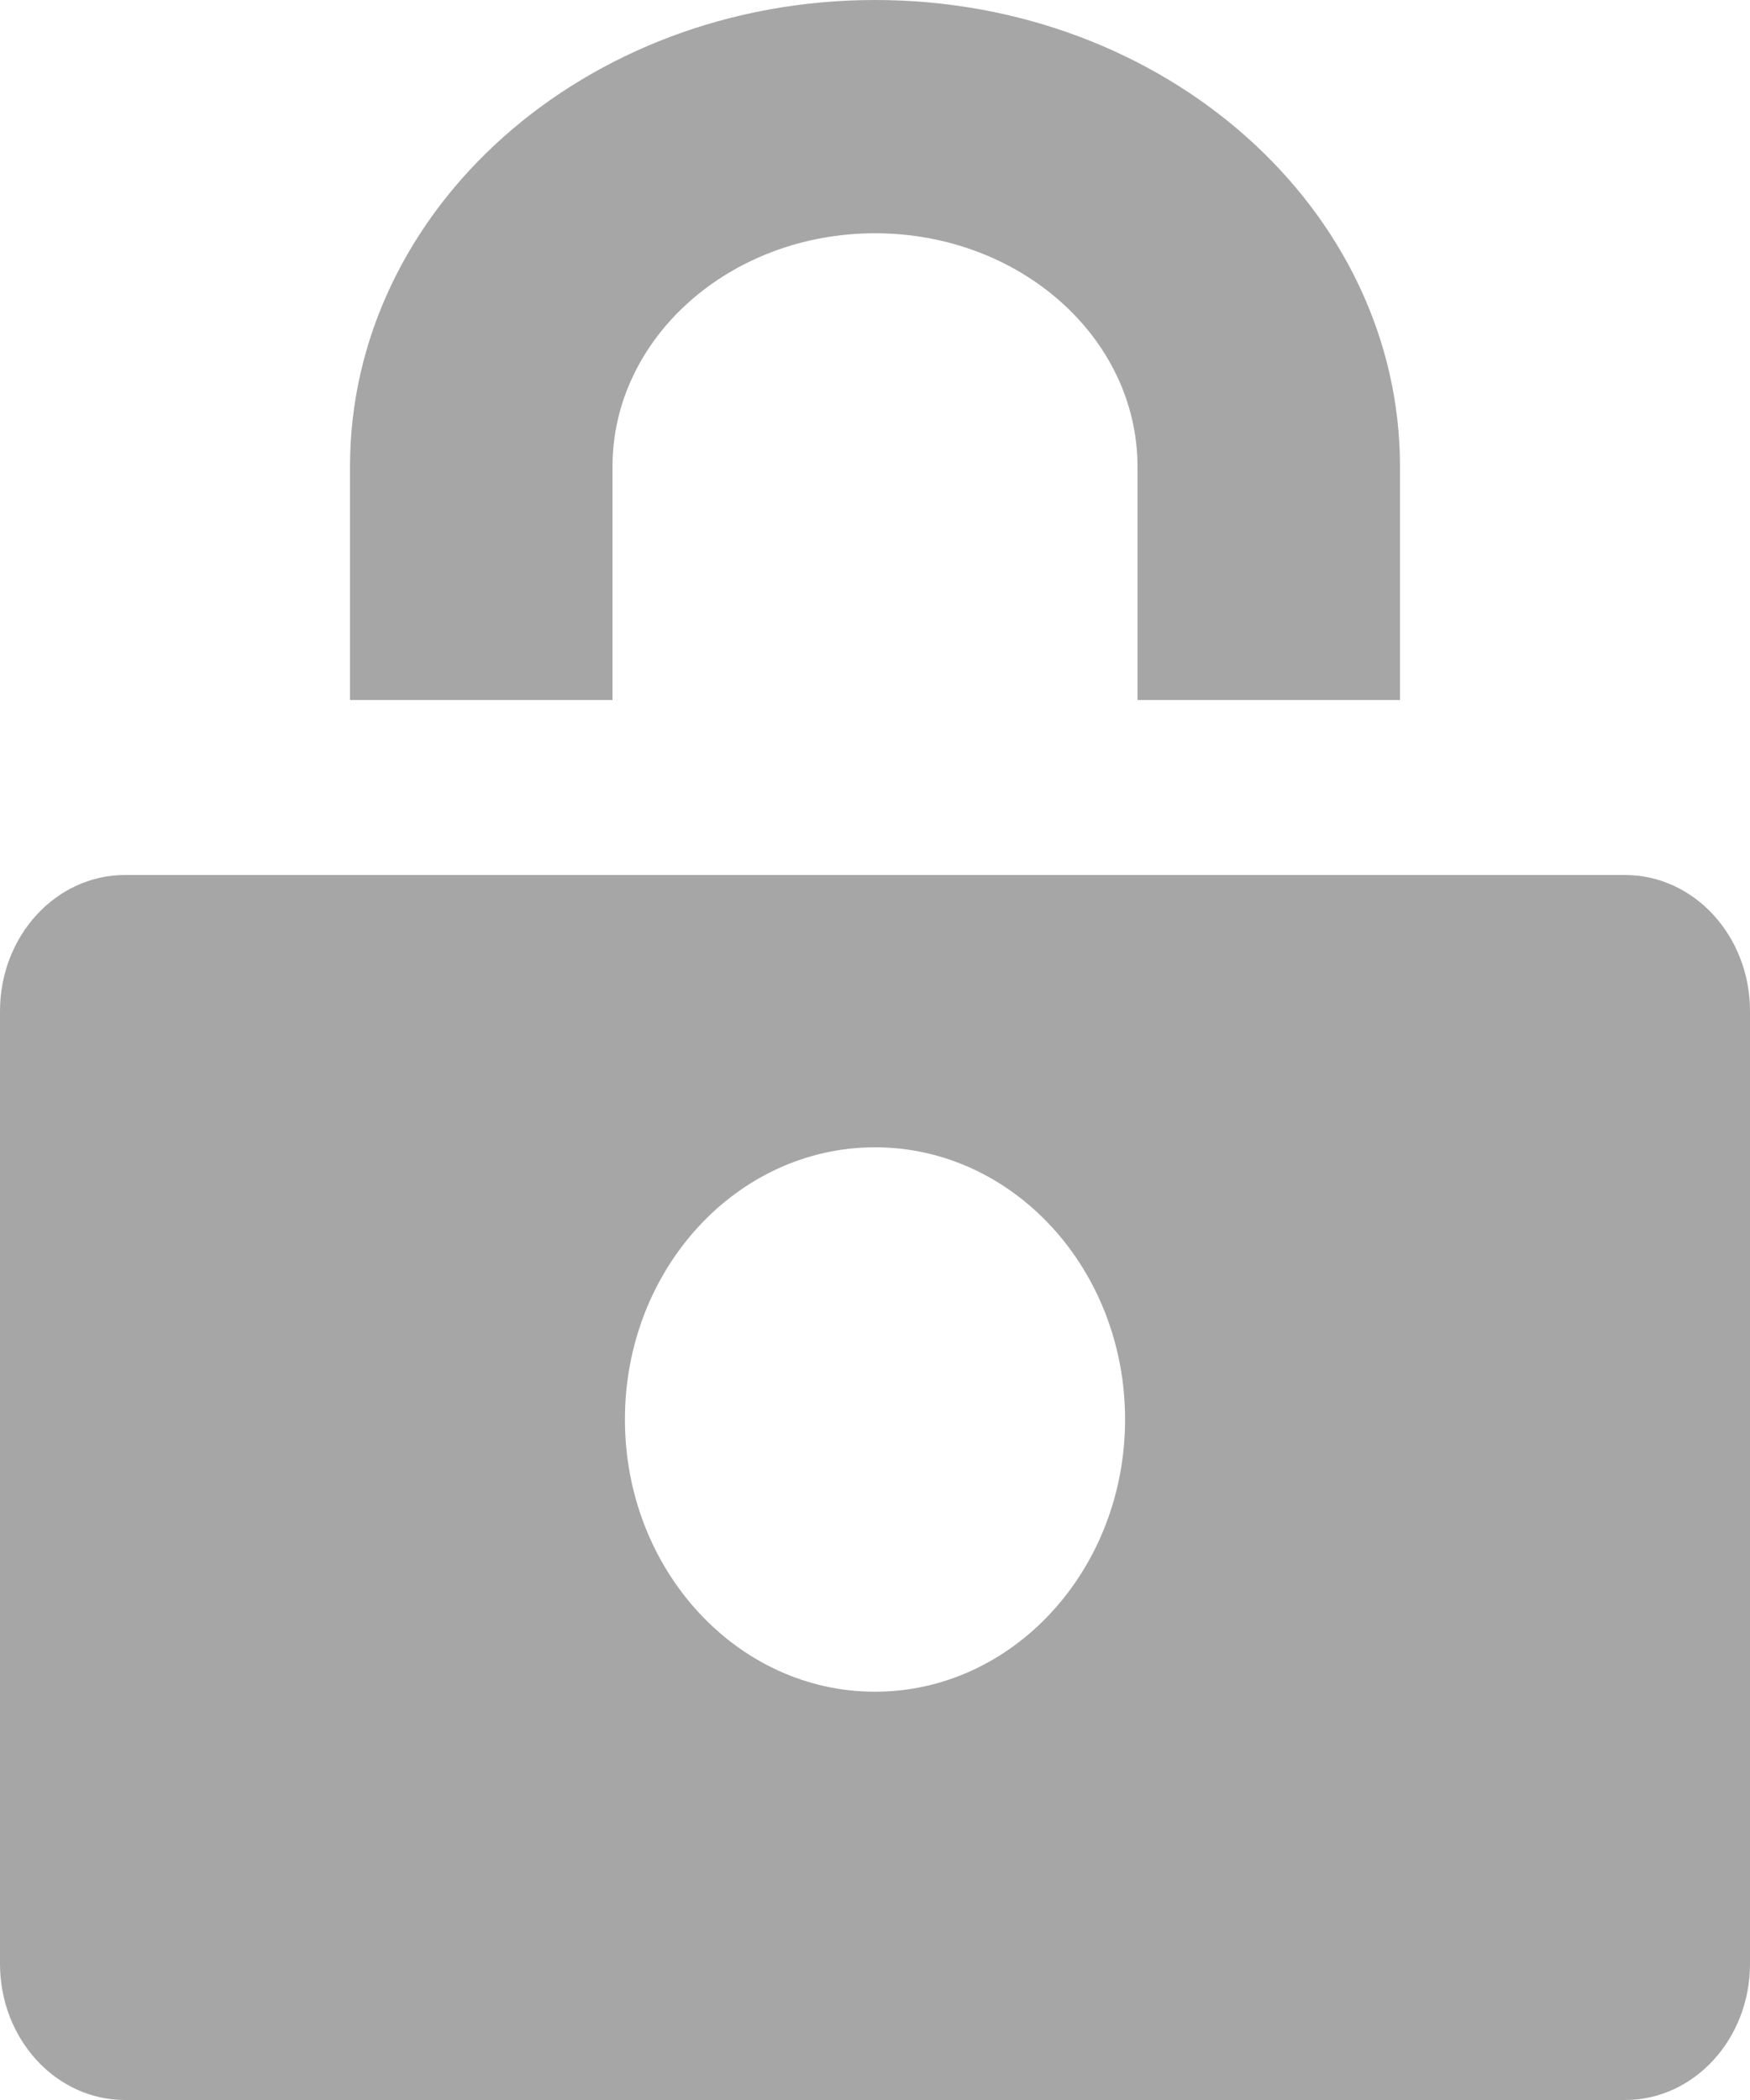
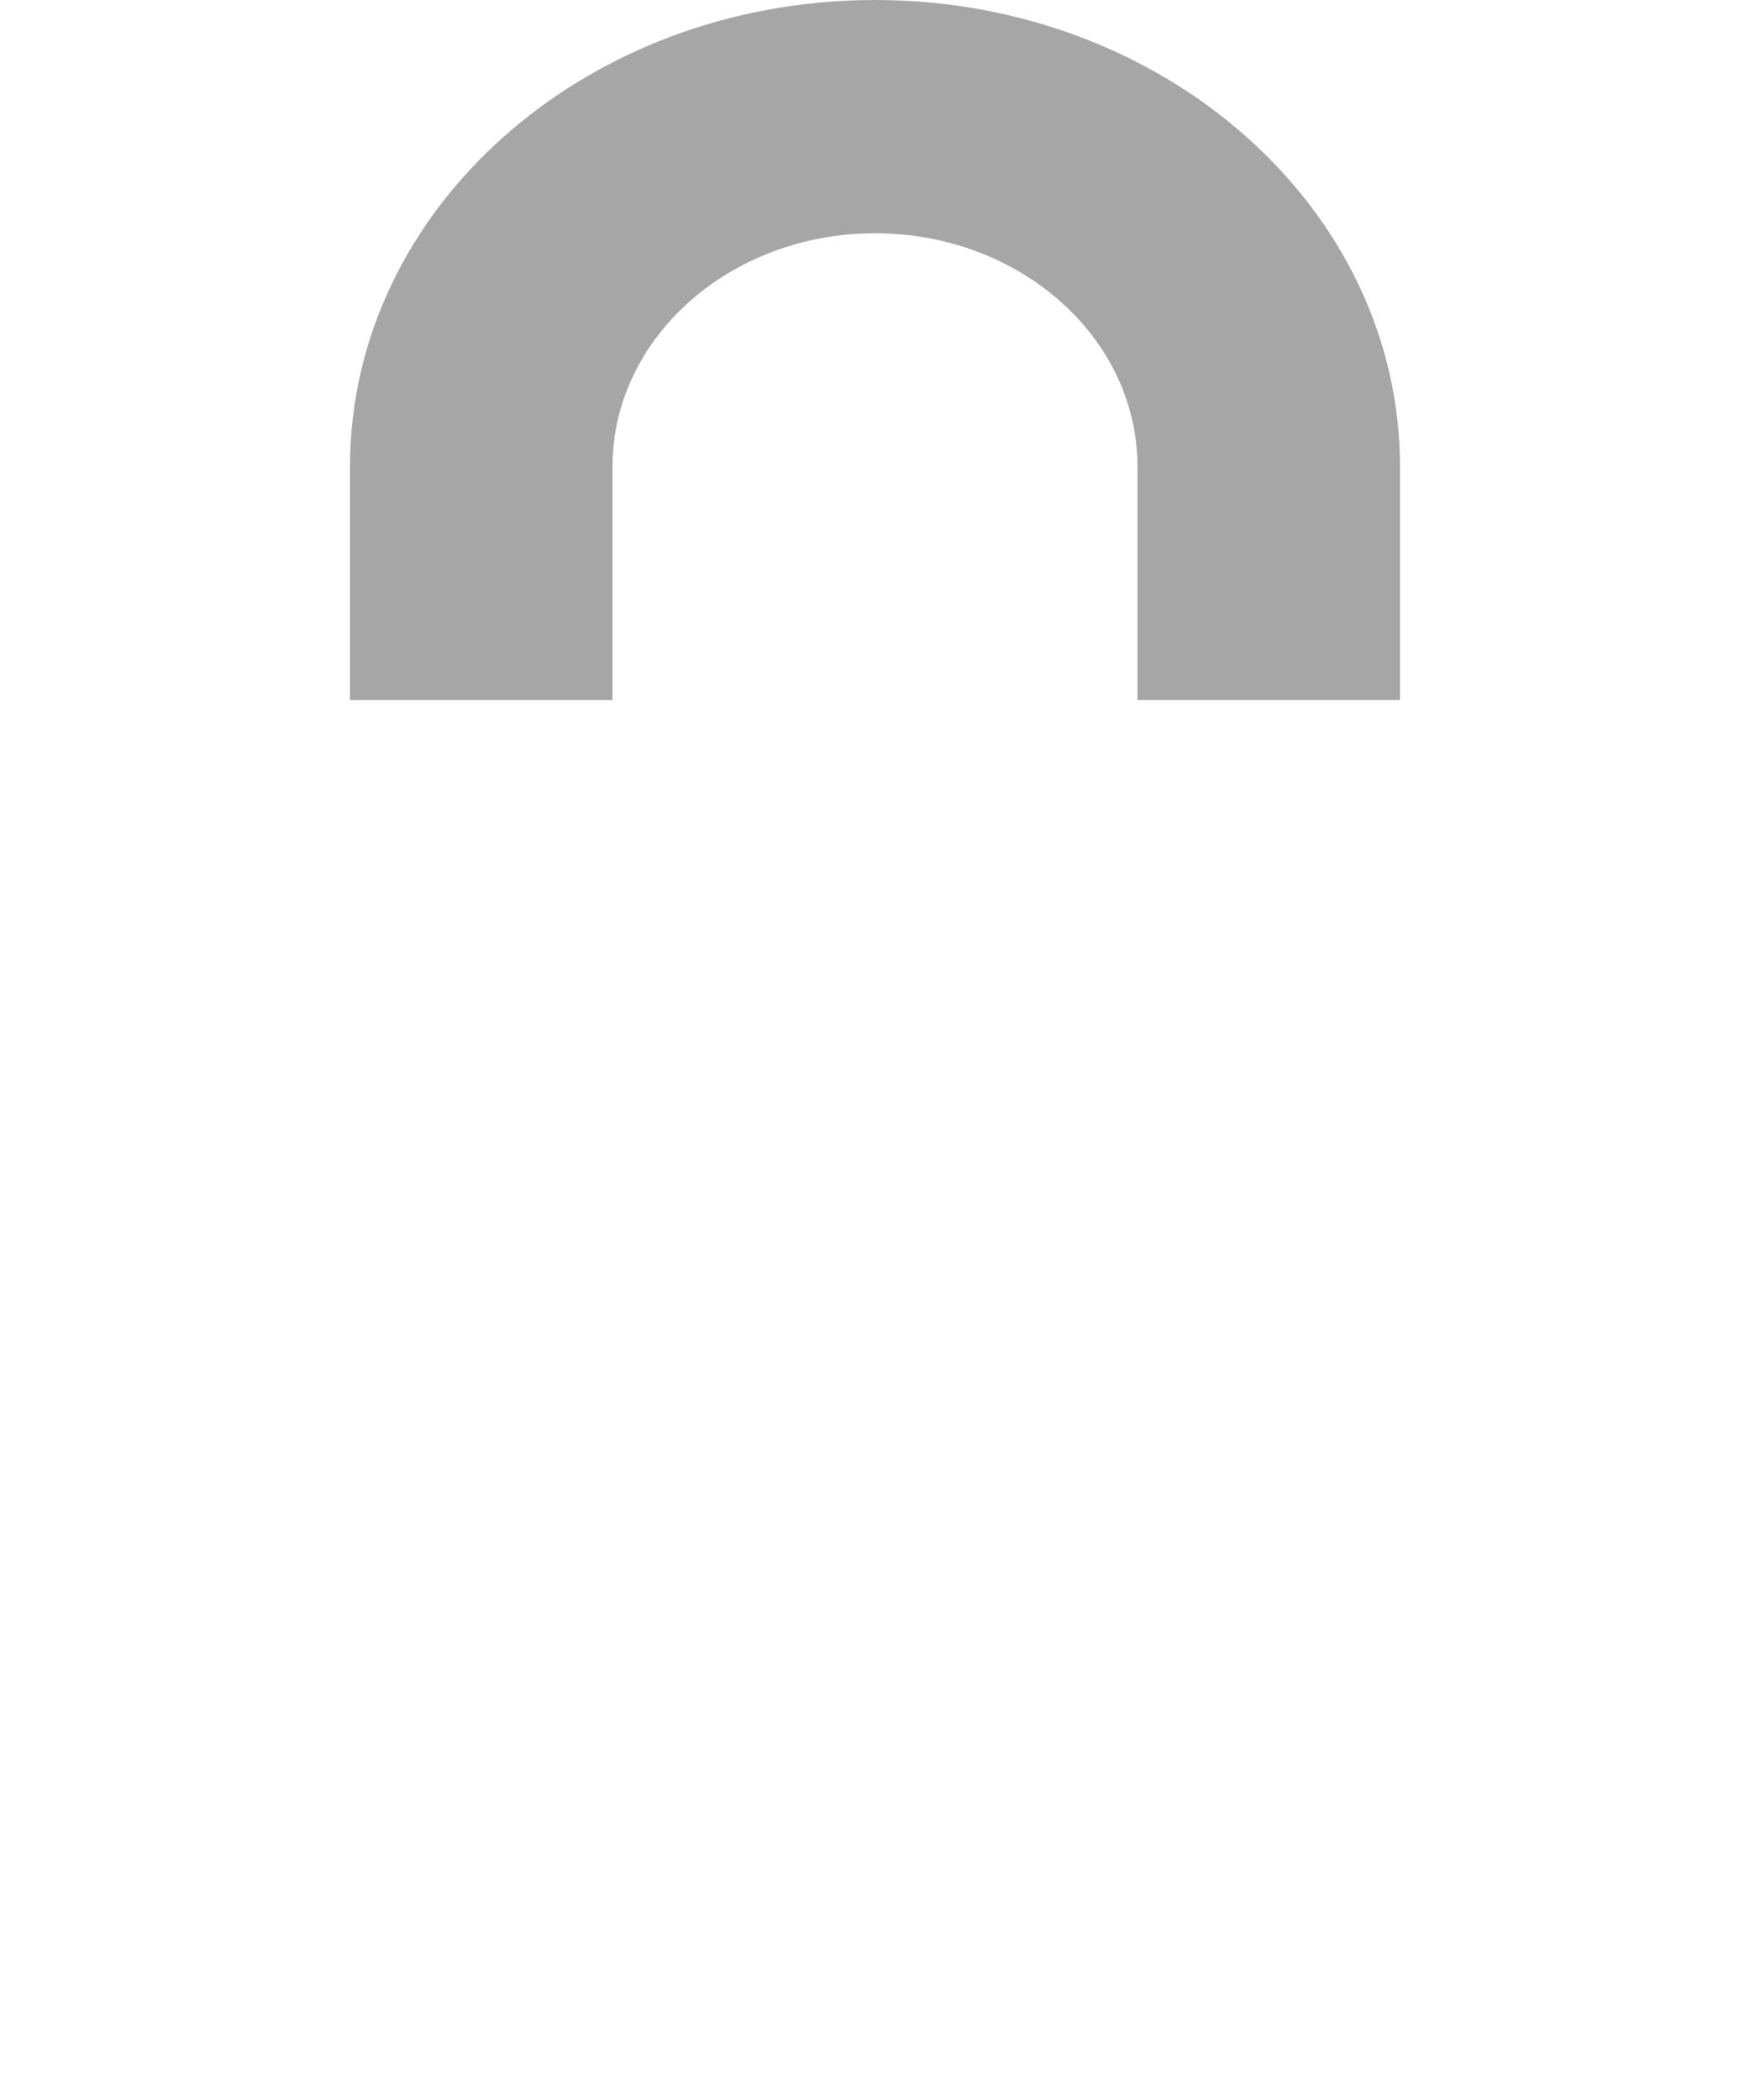
<svg xmlns="http://www.w3.org/2000/svg" version="1.1" width="10px" height="12px" viewBox="0 0 10.0 12.0">
  <defs>
    <clipPath id="i0">
      <path d="M1536,0 L1536,1511 L0,1511 L0,0 L1536,0 Z" />
    </clipPath>
    <clipPath id="i1">
      <path d="M3,0 C4.657,0 6,1.194 6,2.667 L6,4 L4.5,4 L4.5,2.667 C4.5,1.93 3.828,1.333 3,1.333 C2.172,1.333 1.5,1.93 1.5,2.667 L1.5,4 L0,4 L0,2.667 C0,1.194 1.343,0 3,0 Z" />
    </clipPath>
    <clipPath id="i2">
      <path d="M9.286,0 C9.68,0 10,0.348 10,0.778 L10,6.222 C10,6.652 9.68,7 9.286,7 L0.714,7 C0.32,7 0,6.652 0,6.222 L0,0.778 C0,0.348 0.32,0 0.714,0 Z M5,1.556 C4.211,1.556 3.571,2.252 3.571,3.111 C3.571,3.97 4.211,4.667 5,4.667 C5.789,4.667 6.429,3.97 6.429,3.111 C6.429,2.252 5.789,1.556 5,1.556 Z" />
    </clipPath>
  </defs>
  <g transform="translate(-395.0 -898.0)">
    <g clip-path="url(#i0)">
      <g transform="translate(395.0 898.0)">
        <g transform="translate(2.0 0.0)">
          <g clip-path="url(#i1)">
            <polygon points="0,0 6,0 6,4 0,4 0,0" stroke="none" fill="#A6A6A6" />
          </g>
        </g>
        <g transform="translate(0.0 5.0)">
          <g clip-path="url(#i2)">
-             <polygon points="0,0 10,0 10,7 0,7 0,0" stroke="none" fill="#A6A6A6" />
-           </g>
+             </g>
        </g>
      </g>
    </g>
  </g>
</svg>